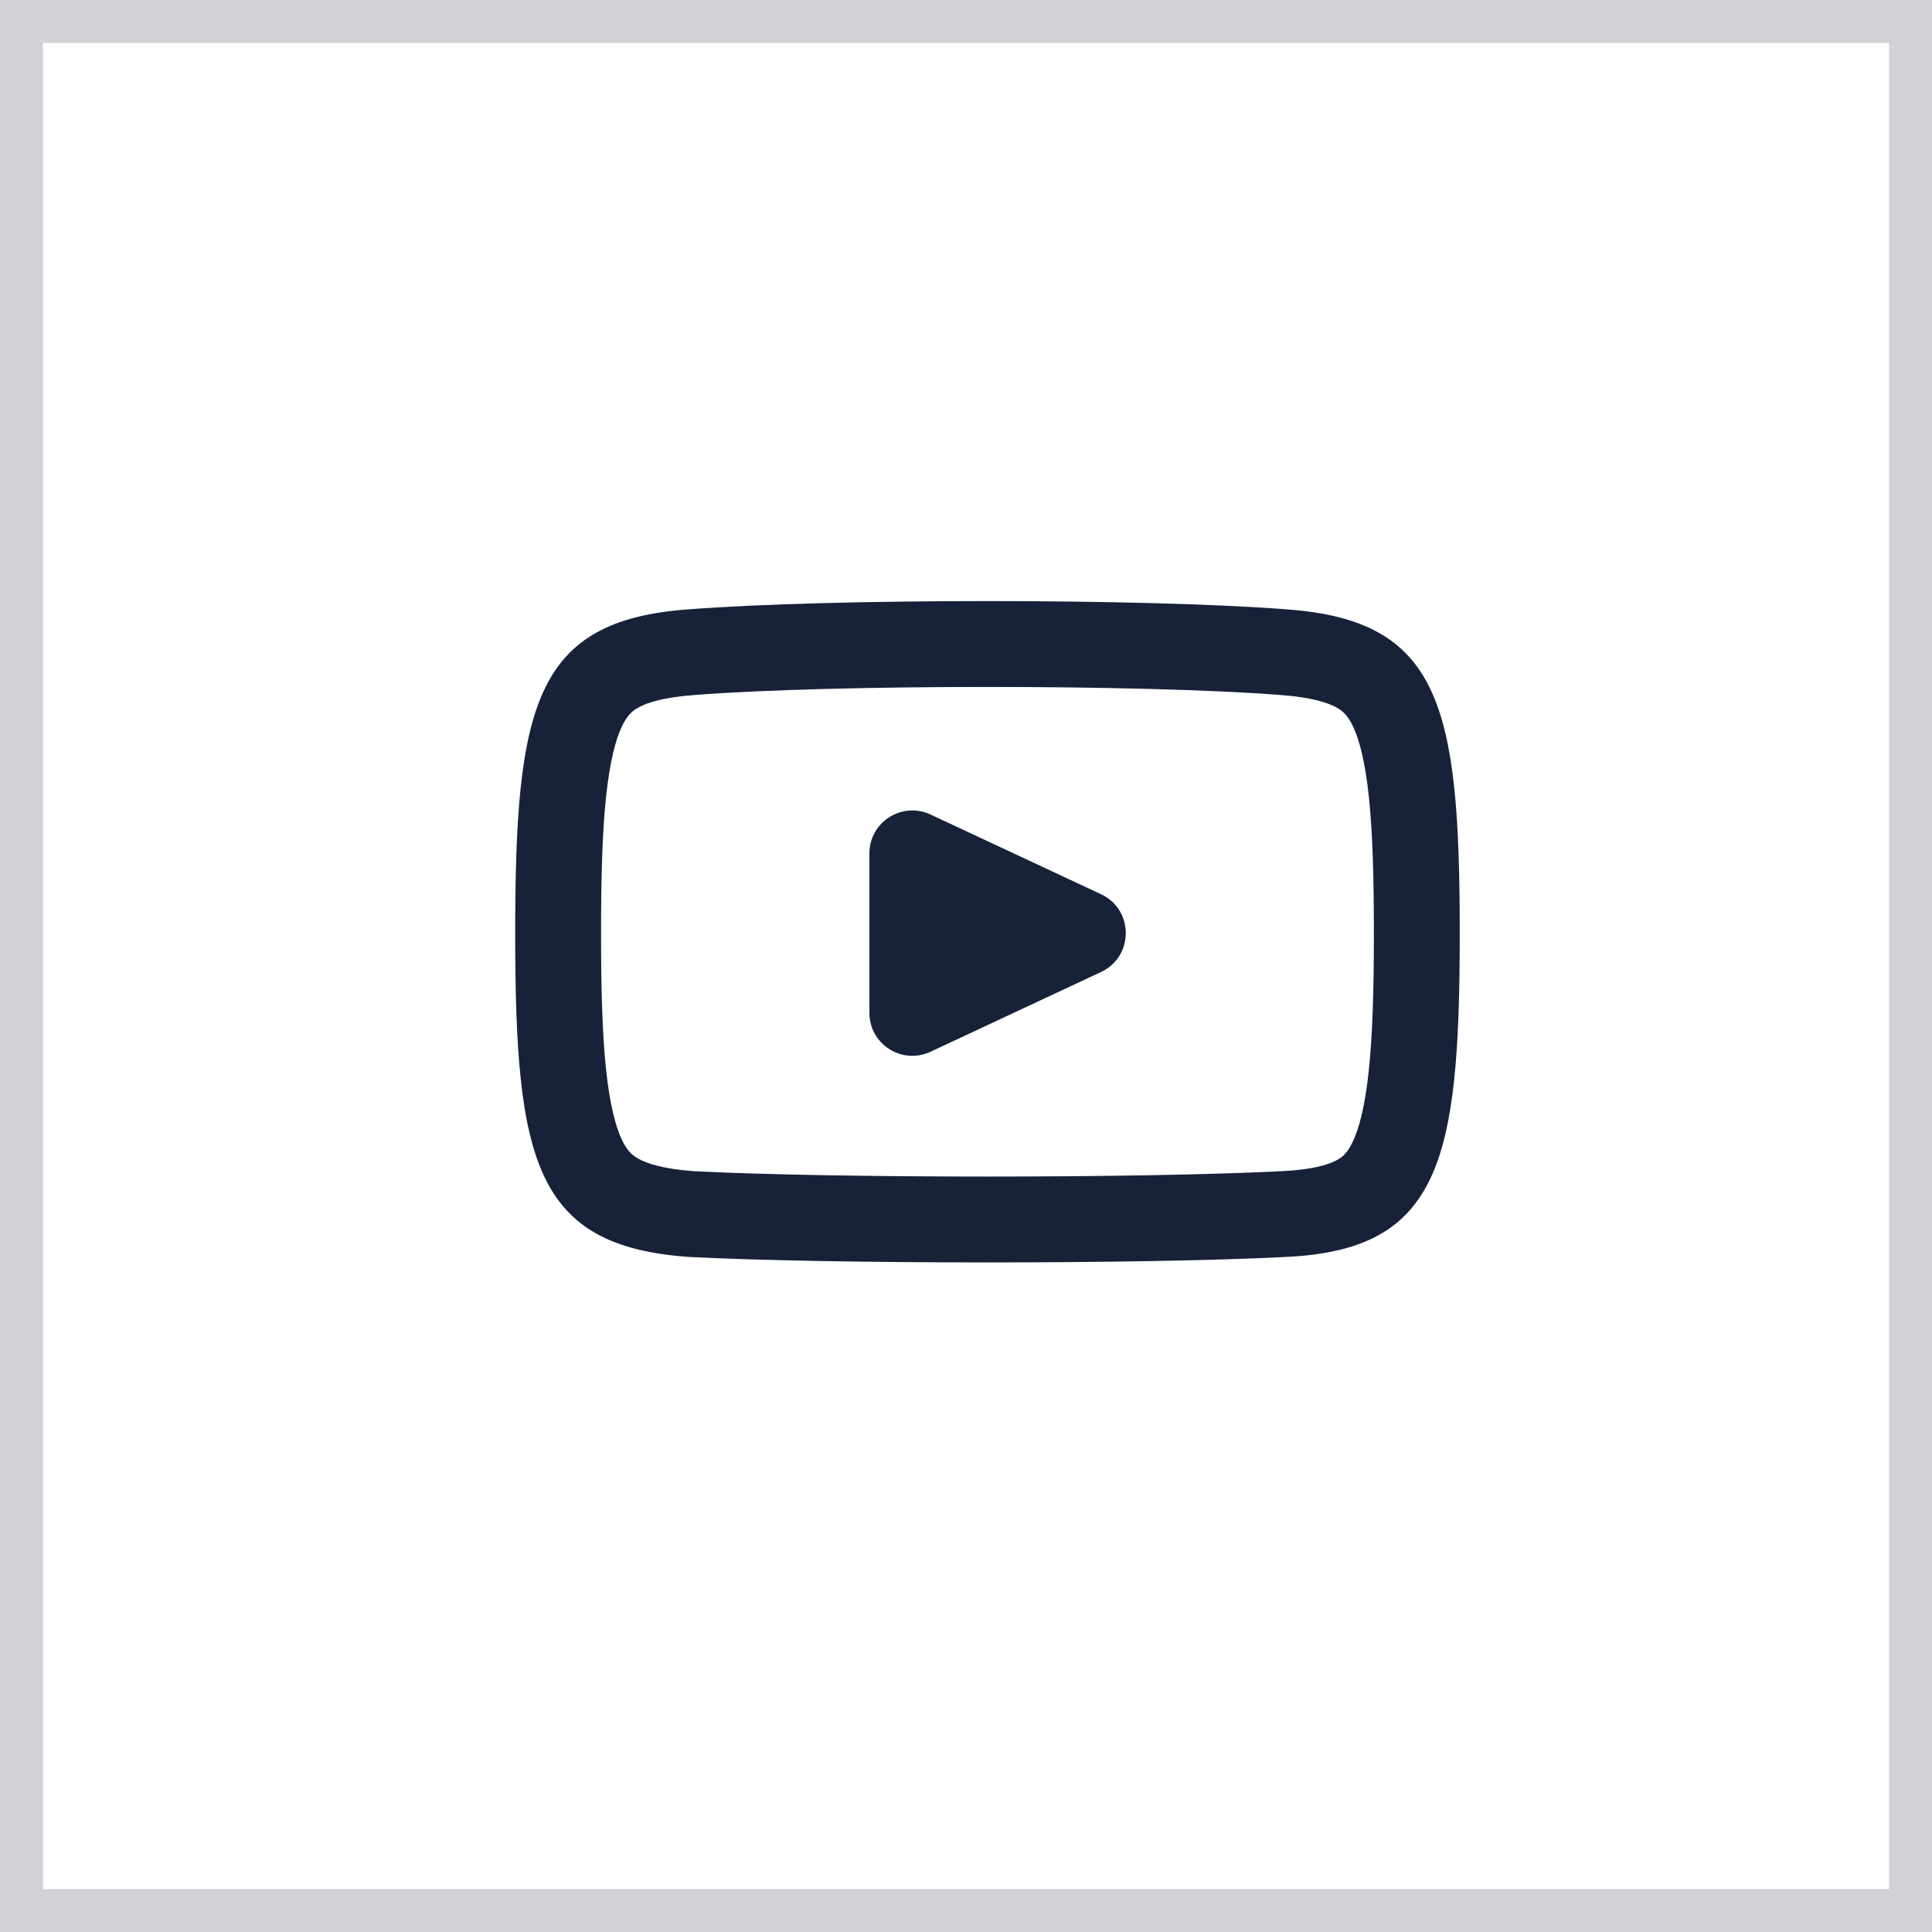
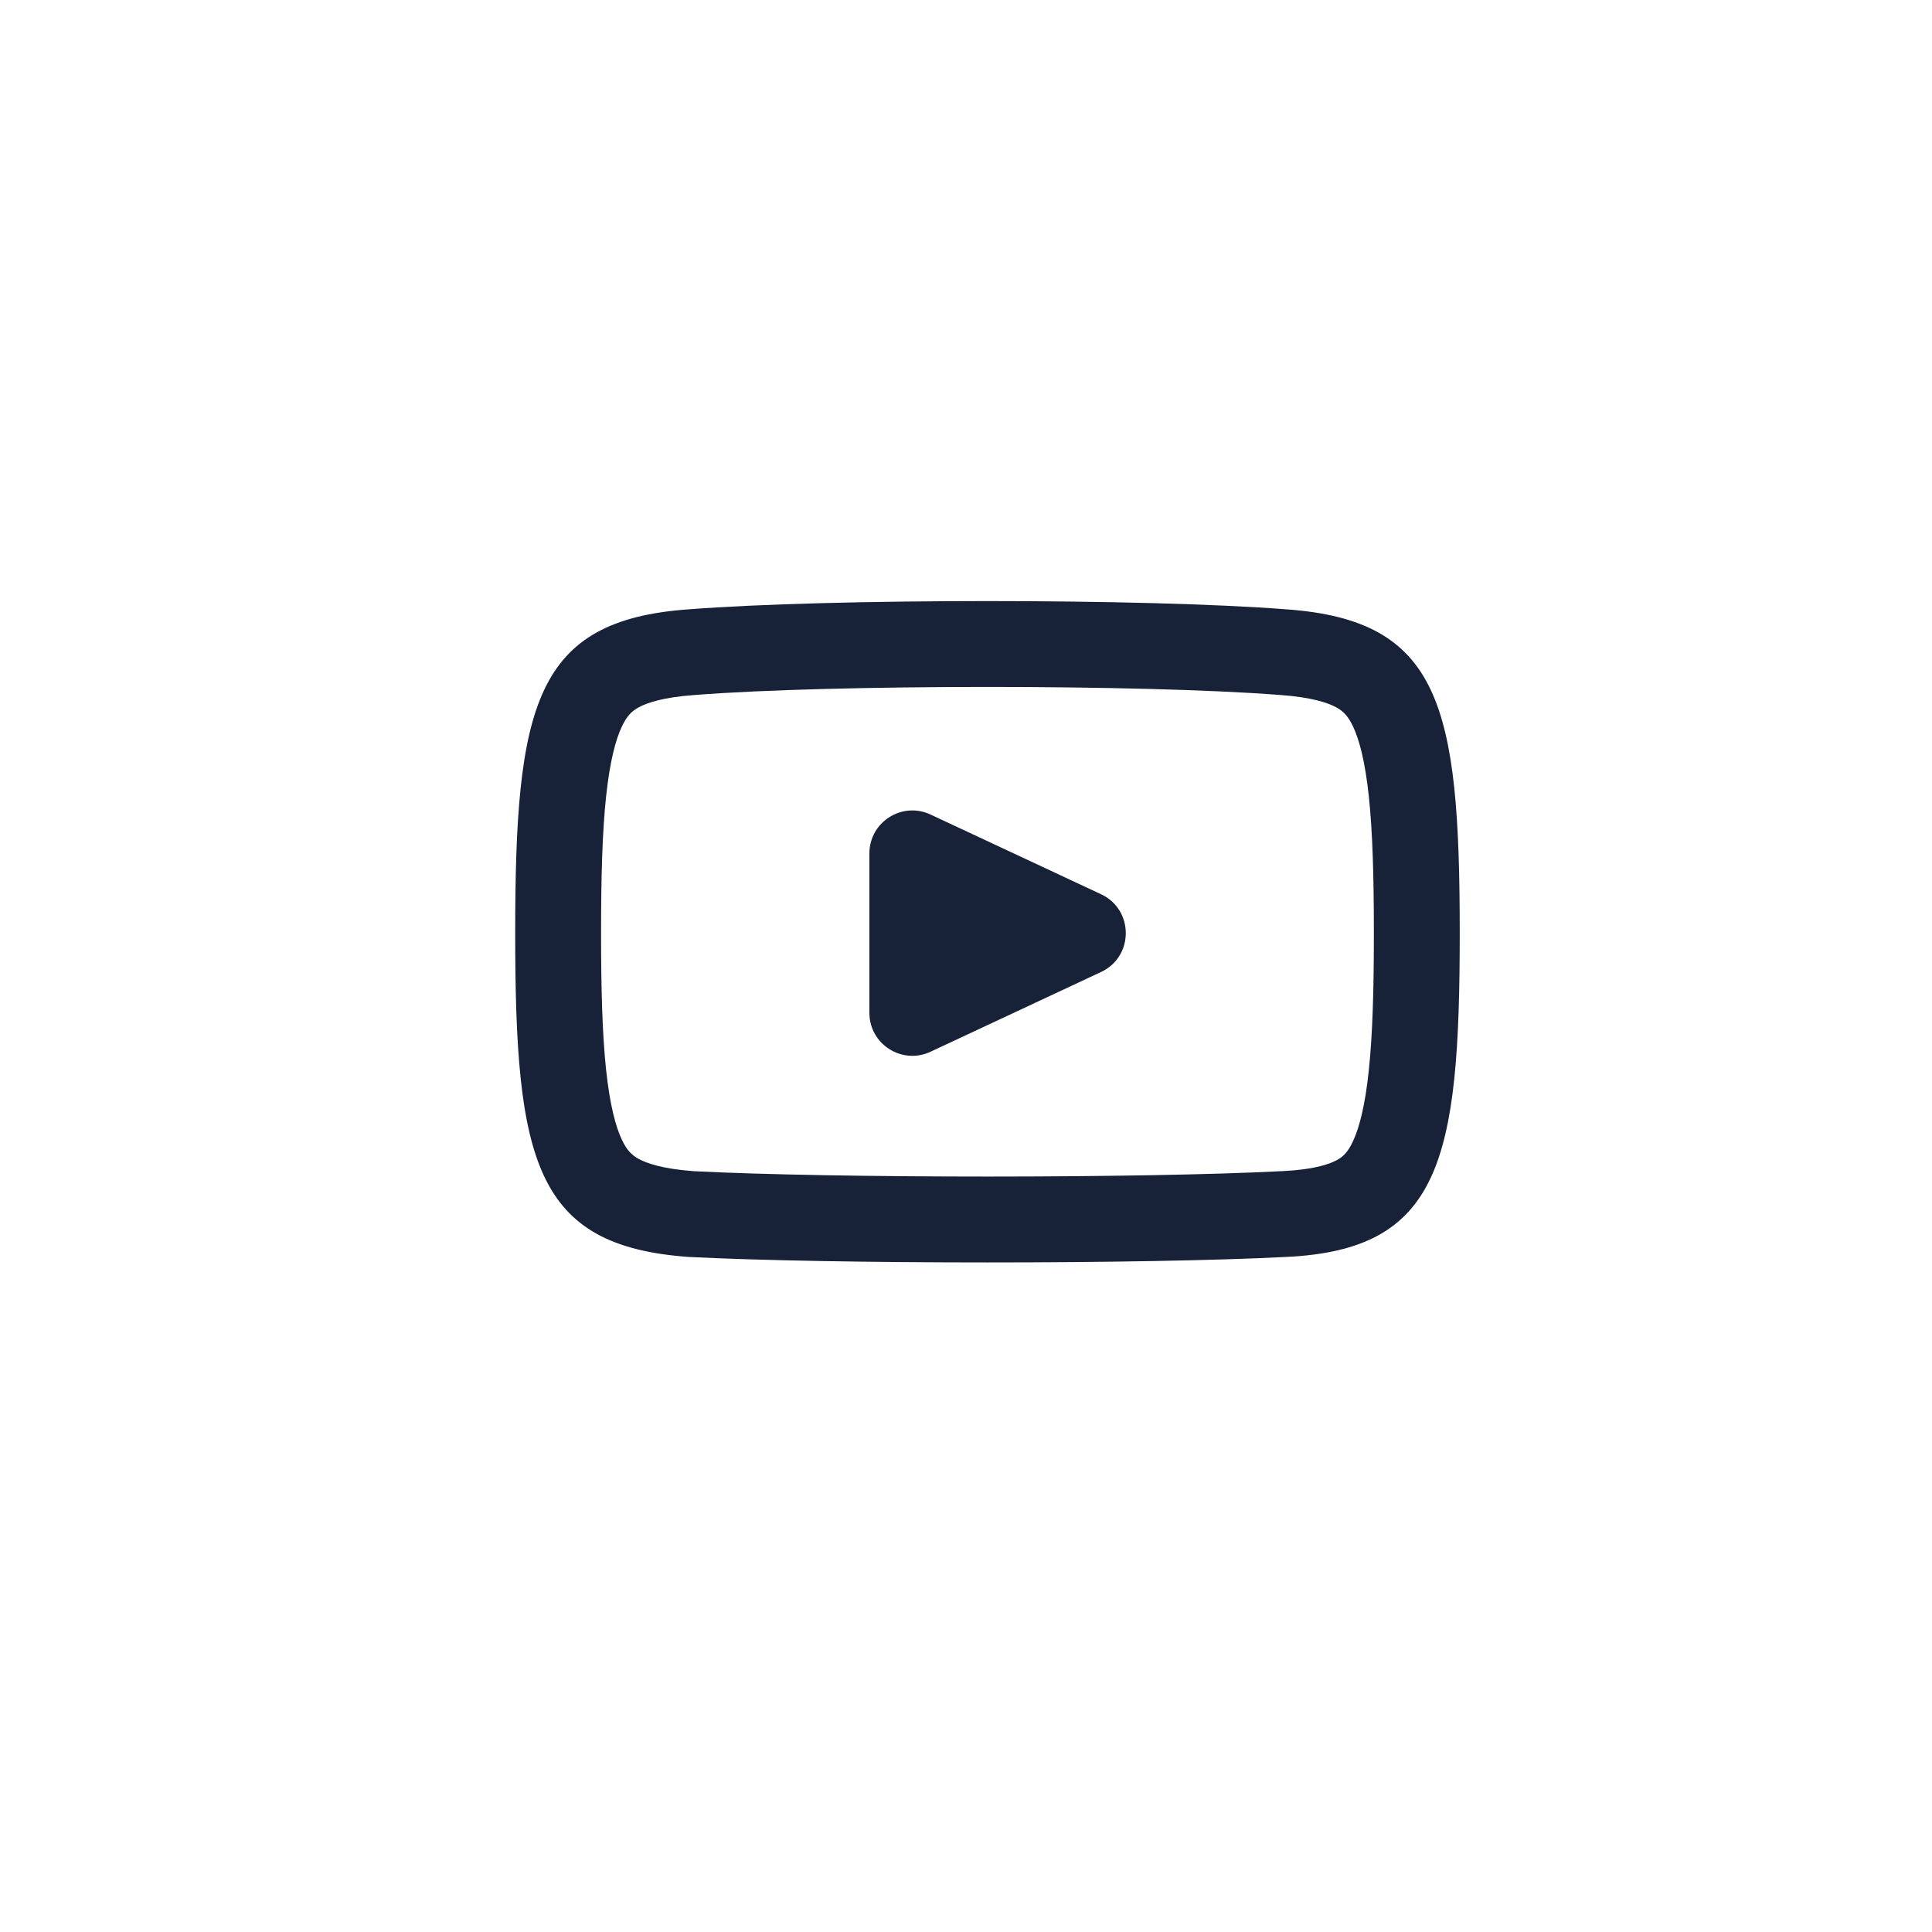
<svg xmlns="http://www.w3.org/2000/svg" width="45" height="45" viewBox="0 0 45 45" fill="none">
-   <path fill-rule="evenodd" clip-rule="evenodd" d="M29.811 16.187L29.811 16.187L29.823 16.188C30.559 16.241 30.937 16.371 31.132 16.48C31.28 16.562 31.396 16.669 31.515 16.921C31.659 17.225 31.795 17.724 31.884 18.561C31.971 19.387 32 20.42 32 21.734C32 23.048 31.971 24.087 31.883 24.921C31.795 25.766 31.658 26.275 31.512 26.585C31.391 26.845 31.276 26.946 31.142 27.019C30.961 27.119 30.596 27.243 29.871 27.278L29.871 27.278L29.863 27.278C26.639 27.446 19.399 27.446 16.158 27.279C15.435 27.226 15.062 27.096 14.868 26.989C14.72 26.906 14.604 26.799 14.485 26.547C14.341 26.244 14.205 25.744 14.116 24.908C14.029 24.081 14 23.048 14 21.734C14 20.42 14.029 19.387 14.116 18.561C14.205 17.724 14.341 17.225 14.485 16.921C14.604 16.669 14.72 16.562 14.868 16.48C15.063 16.371 15.441 16.241 16.177 16.188L16.177 16.188L16.189 16.187C19.385 15.938 26.615 15.938 29.811 16.187ZM12 21.734C12 27.047 12.458 29.018 16.033 29.276C19.333 29.447 26.667 29.447 29.967 29.276C33.542 29.104 34 27.047 34 21.734C34 16.421 33.542 14.45 29.967 14.193C26.667 13.936 19.333 13.936 16.033 14.193C12.458 14.45 12 16.421 12 21.734ZM21.674 24.497C21.01 24.807 20.25 24.323 20.25 23.591V19.878C20.25 19.146 21.01 18.662 21.674 18.972L25.645 20.828C26.414 21.188 26.414 22.281 25.645 22.64L21.674 24.497Z" fill="#172239" />
-   <rect x="0.5" y="0.5" width="44" height="44" stroke="#172239" stroke-opacity="0.2" />
+   <path fill-rule="evenodd" clip-rule="evenodd" d="M29.811 16.187L29.811 16.187L29.823 16.188C30.559 16.241 30.937 16.371 31.132 16.48C31.28 16.562 31.396 16.669 31.515 16.921C31.659 17.225 31.795 17.724 31.884 18.561C31.971 19.387 32 20.42 32 21.734C32 23.048 31.971 24.087 31.883 24.921C31.795 25.766 31.658 26.275 31.512 26.585C31.391 26.845 31.276 26.946 31.142 27.019C30.961 27.119 30.596 27.243 29.871 27.278L29.871 27.278L29.863 27.278C26.639 27.446 19.399 27.446 16.158 27.279C15.435 27.226 15.062 27.096 14.868 26.989C14.72 26.906 14.604 26.799 14.485 26.547C14.341 26.244 14.205 25.744 14.116 24.908C14.029 24.081 14 23.048 14 21.734C14 20.42 14.029 19.387 14.116 18.561C14.205 17.724 14.341 17.225 14.485 16.921C14.604 16.669 14.72 16.562 14.868 16.48C15.063 16.371 15.441 16.241 16.177 16.188L16.177 16.188L16.189 16.187C19.385 15.938 26.615 15.938 29.811 16.187ZM12 21.734C12 27.047 12.458 29.018 16.033 29.276C19.333 29.447 26.667 29.447 29.967 29.276C33.542 29.104 34 27.047 34 21.734C34 16.421 33.542 14.45 29.967 14.193C26.667 13.936 19.333 13.936 16.033 14.193C12.458 14.45 12 16.421 12 21.734ZM21.674 24.497C21.01 24.807 20.25 24.323 20.25 23.591V19.878C20.25 19.146 21.01 18.662 21.674 18.972L25.645 20.828C26.414 21.188 26.414 22.281 25.645 22.64L21.674 24.497" fill="#172239" />
</svg>